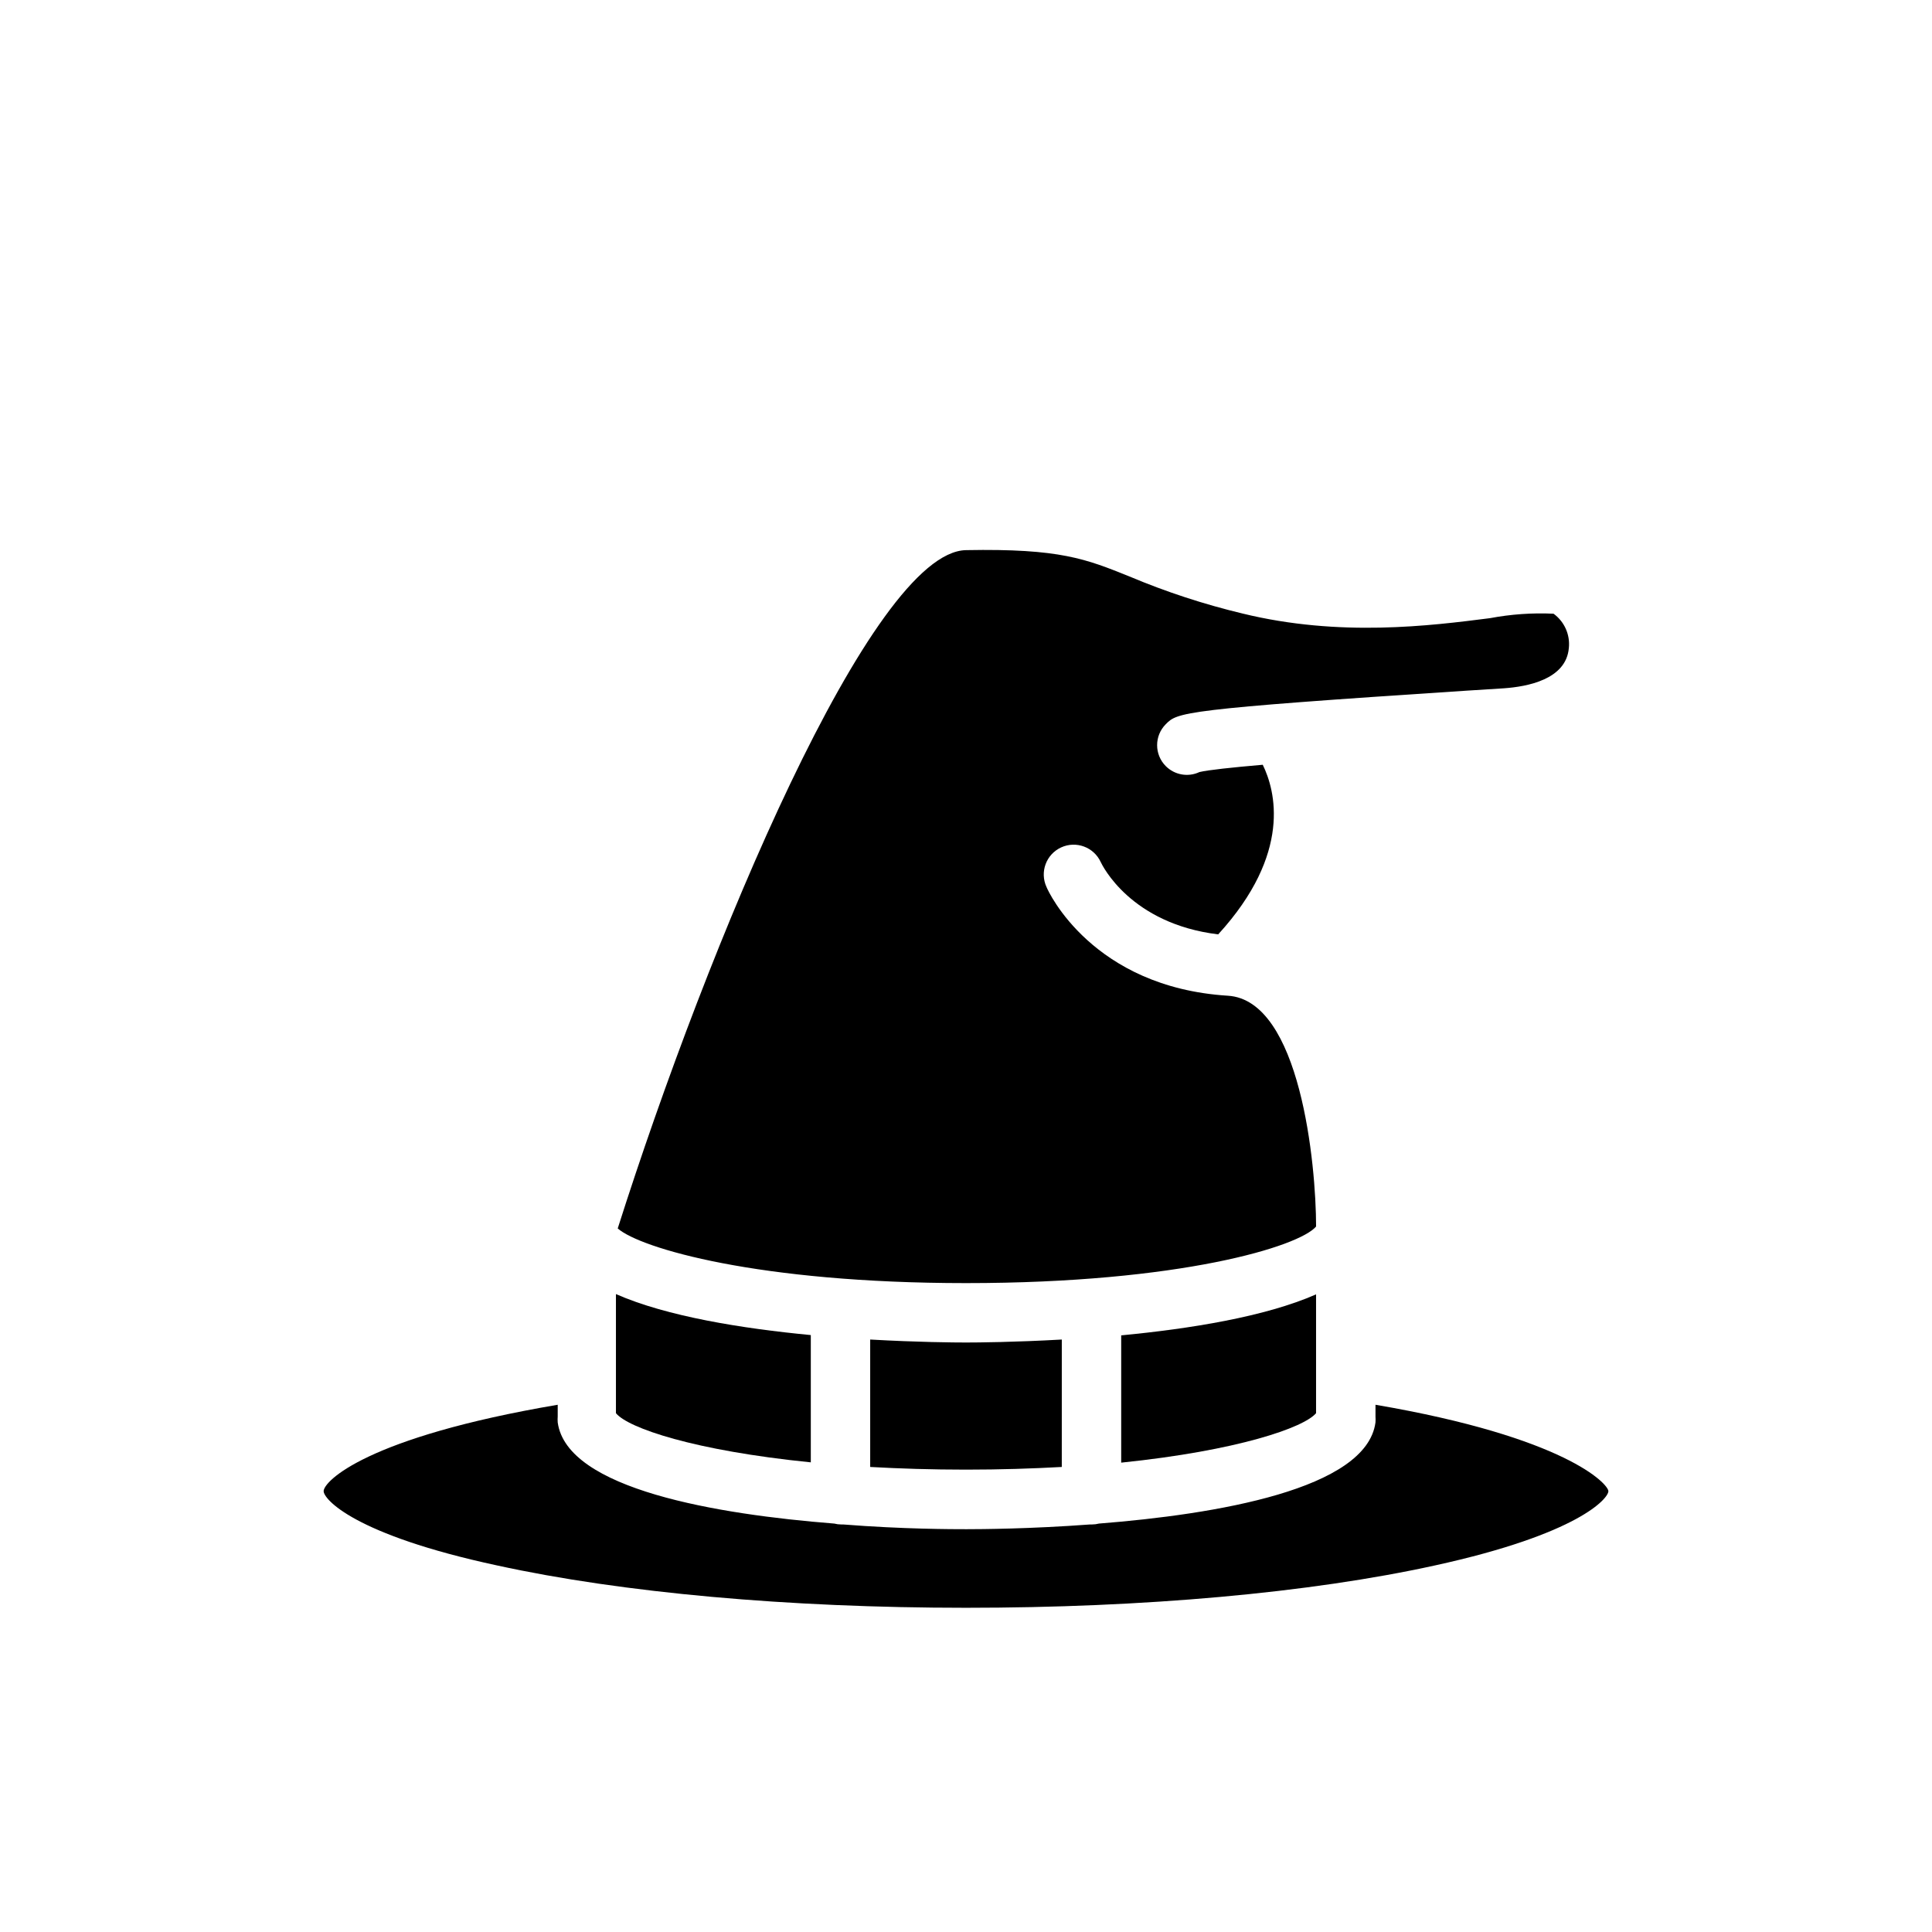
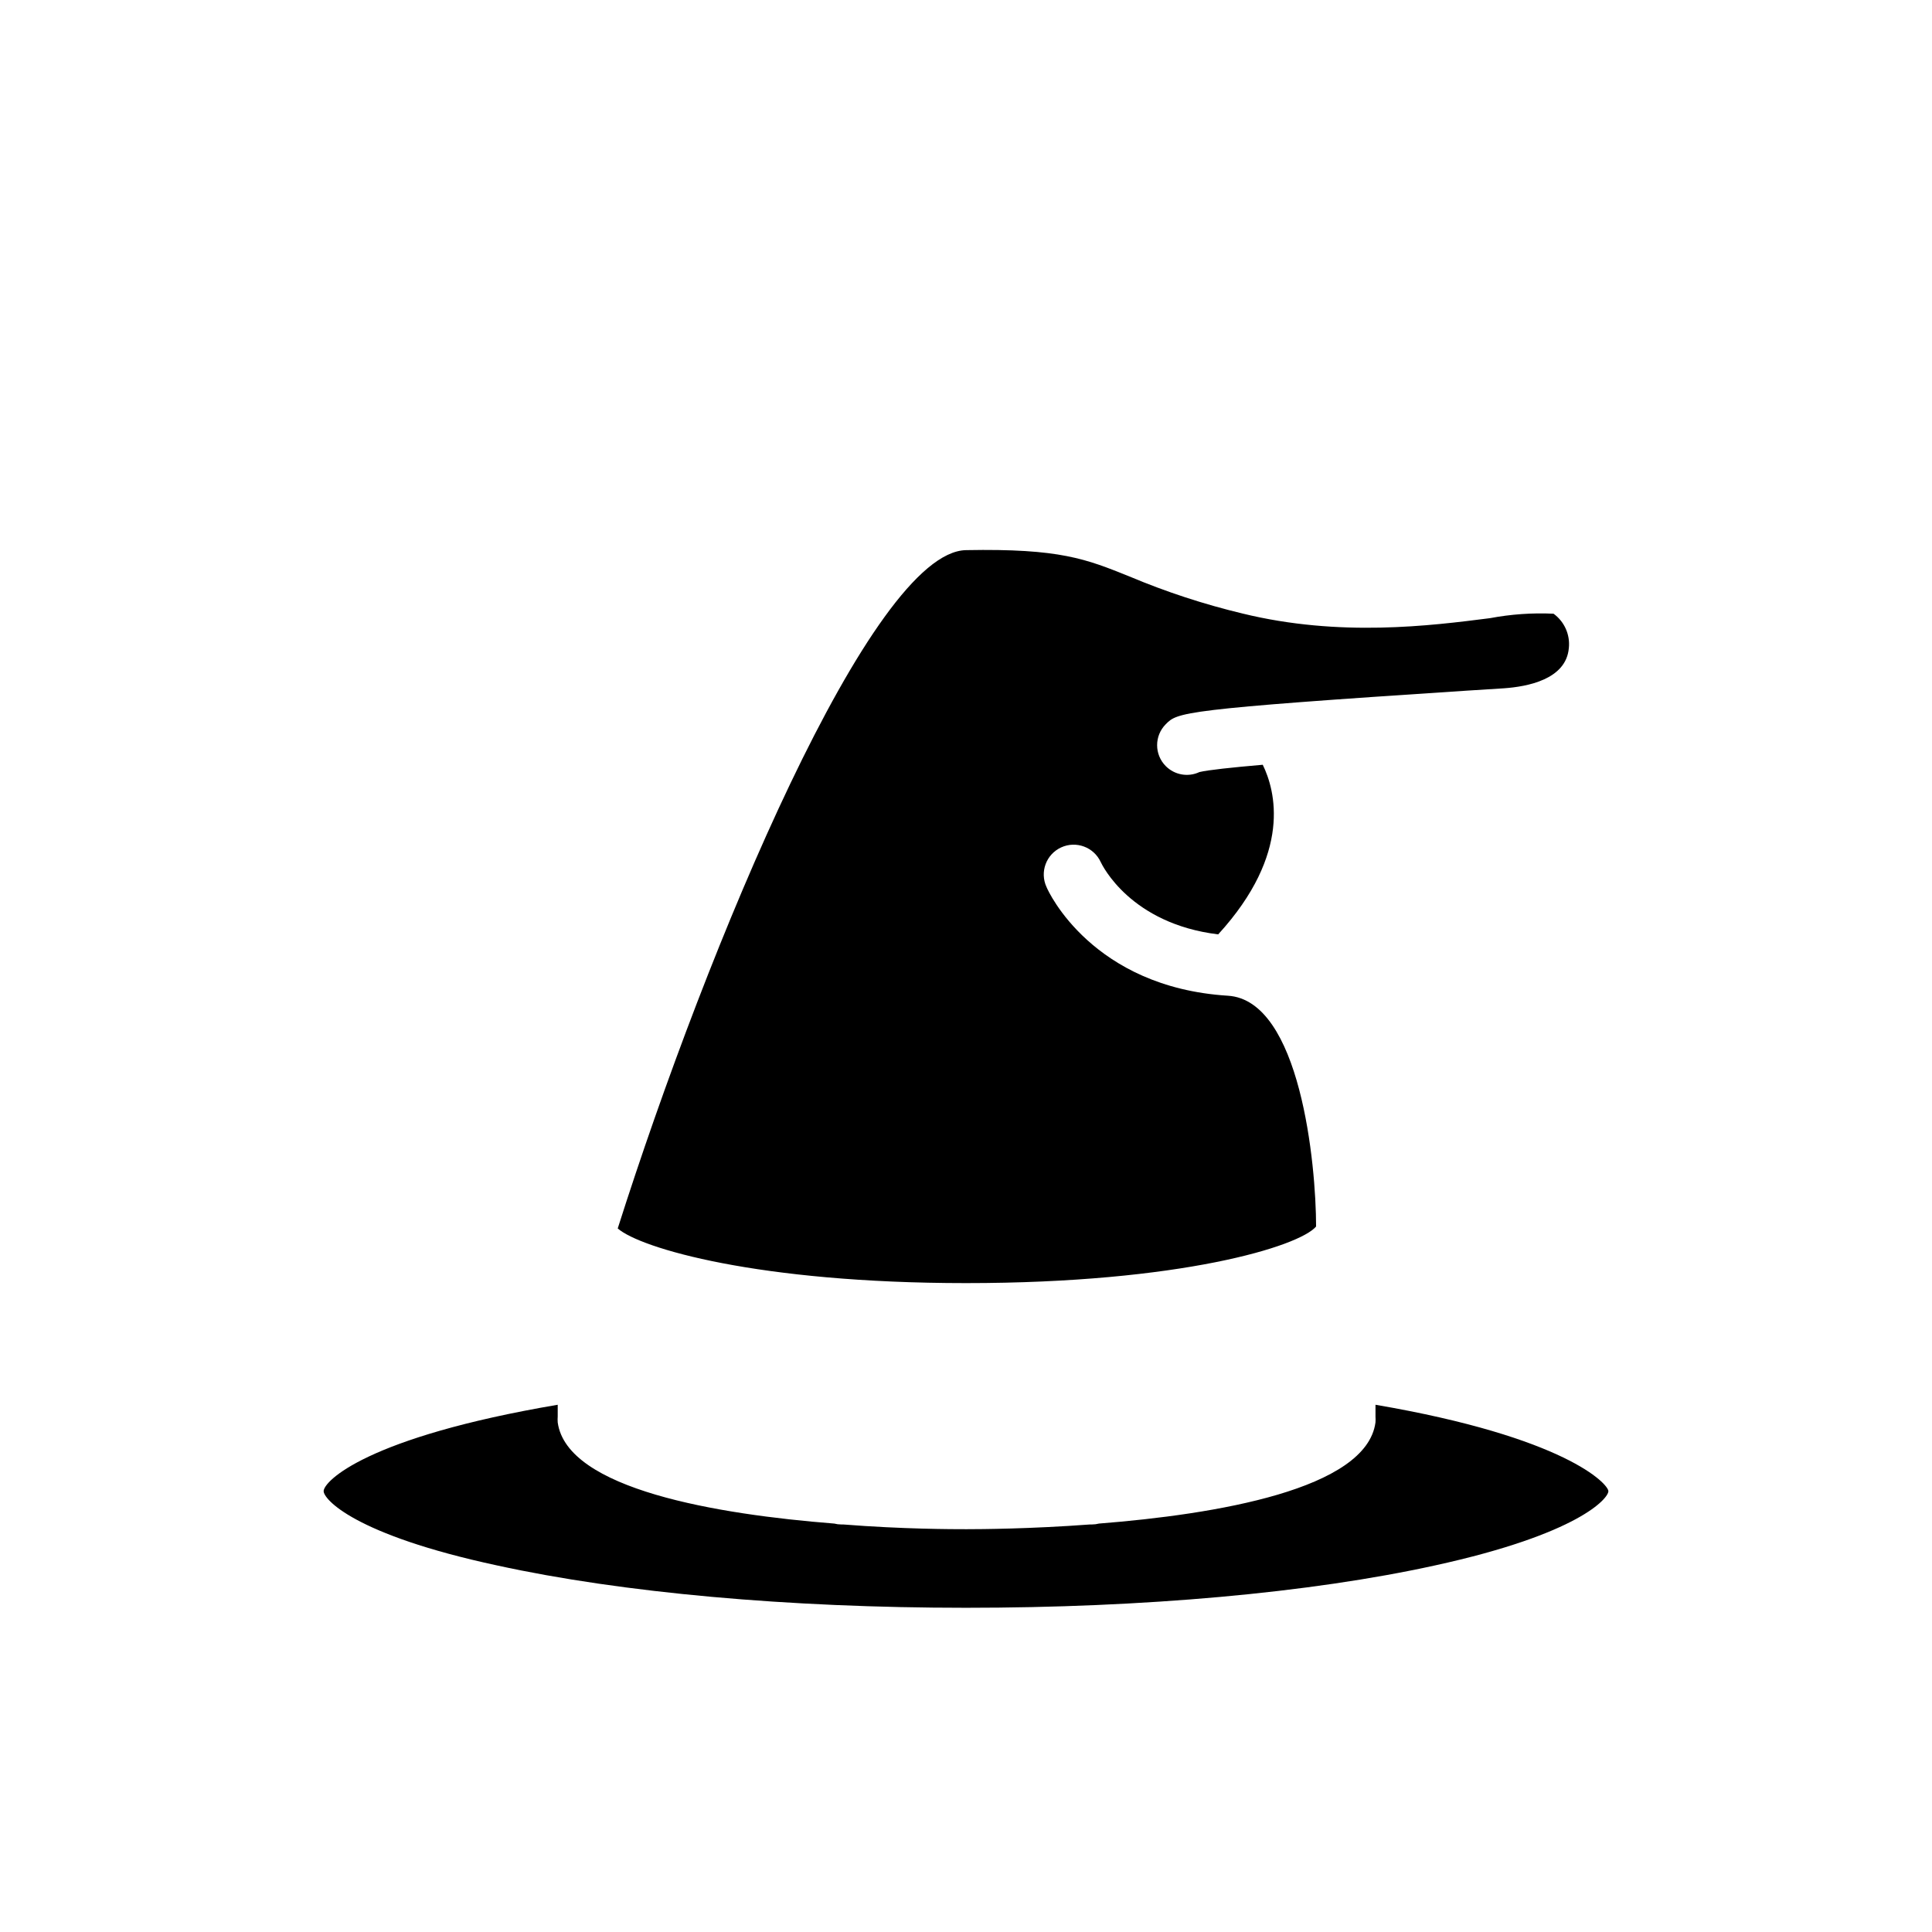
<svg xmlns="http://www.w3.org/2000/svg" fill="#000000" width="800px" height="800px" version="1.1" viewBox="144 144 512 512">
  <g>
    <path d="m229.77 539.18c0 2.047 7.871 11.492 45.973 19.68 33.102 7.242 77.223 11.219 124.26 11.219 47.035 0 91.156-3.938 124.26-11.219 38.18-8.344 45.973-17.789 45.973-19.68s-11.297-14.289-61.715-22.906v3.07h-0.004c0.039 0.535 0.039 1.074 0 1.613-2.363 17.75-42.312 24.363-73.289 26.805-0.59 0.156-1.199 0.234-1.812 0.234h-0.512c-15.742 1.18-29.086 1.258-32.746 1.258s-16.809 0-32.746-1.258h-0.512c-0.613 0-1.223-0.078-1.812-0.234-30.977-2.441-70.848-9.055-73.289-26.805-0.039-0.539-0.039-1.078 0-1.613v-3.07c-50.734 8.617-62.031 20.309-62.031 22.906z" />
    <path d="m555.71 306.64c-5.641-0.266-11.297 0.133-16.848 1.18-15.742 2.008-39.754 5.078-65.535-1.219h0.004c-10.266-2.453-20.309-5.742-30.035-9.84-11.453-4.606-18.34-7.441-43.293-6.969-24.957 0.473-68.371 104.46-92.301 179.76 5.984 5.234 37.195 14.484 92.301 14.484 56.836 0 88.324-9.723 92.773-14.996 0-16.453-4.172-59.984-23.379-61.164-35.855-2.242-47.586-27.551-48.059-28.812h-0.004c-1.828-3.969-0.09-8.664 3.875-10.488 3.969-1.828 8.664-0.09 10.492 3.875 0.395 0.828 7.871 16.336 31.133 19.168 19.68-21.531 15.113-38.18 11.809-44.949-8.188 0.707-14.445 1.379-16.766 1.93h-0.004c-3.012 1.418-6.586 0.785-8.934-1.574-3.051-3.07-3.051-8.027 0-11.098 3.109-3.148 3.938-3.938 79.742-8.895l9.918-0.629c6.102-0.434 16.453-2.32 17.16-10.668l0.004-0.004c0.367-3.535-1.176-7-4.055-9.09z" />
-     <path d="m307.23 518.51c3.227 3.938 20.703 9.918 51.641 13.027v-33.73c-18.105-1.73-38.141-4.922-51.641-10.863z" />
-     <path d="m374.61 498.99v33.77c7.871 0.434 16.254 0.707 25.387 0.707 9.133 0 17.555-0.277 25.387-0.707l0.004-33.77c-12.516 0.707-22.277 0.789-25.387 0.789s-12.871-0.078-25.391-0.789z" />
-     <path d="m492.77 518.51v-31.488c-13.5 5.945-33.535 9.133-51.641 10.863v33.73c30.938-3.188 48.414-9.289 51.641-13.105z" />
  </g>
</svg>